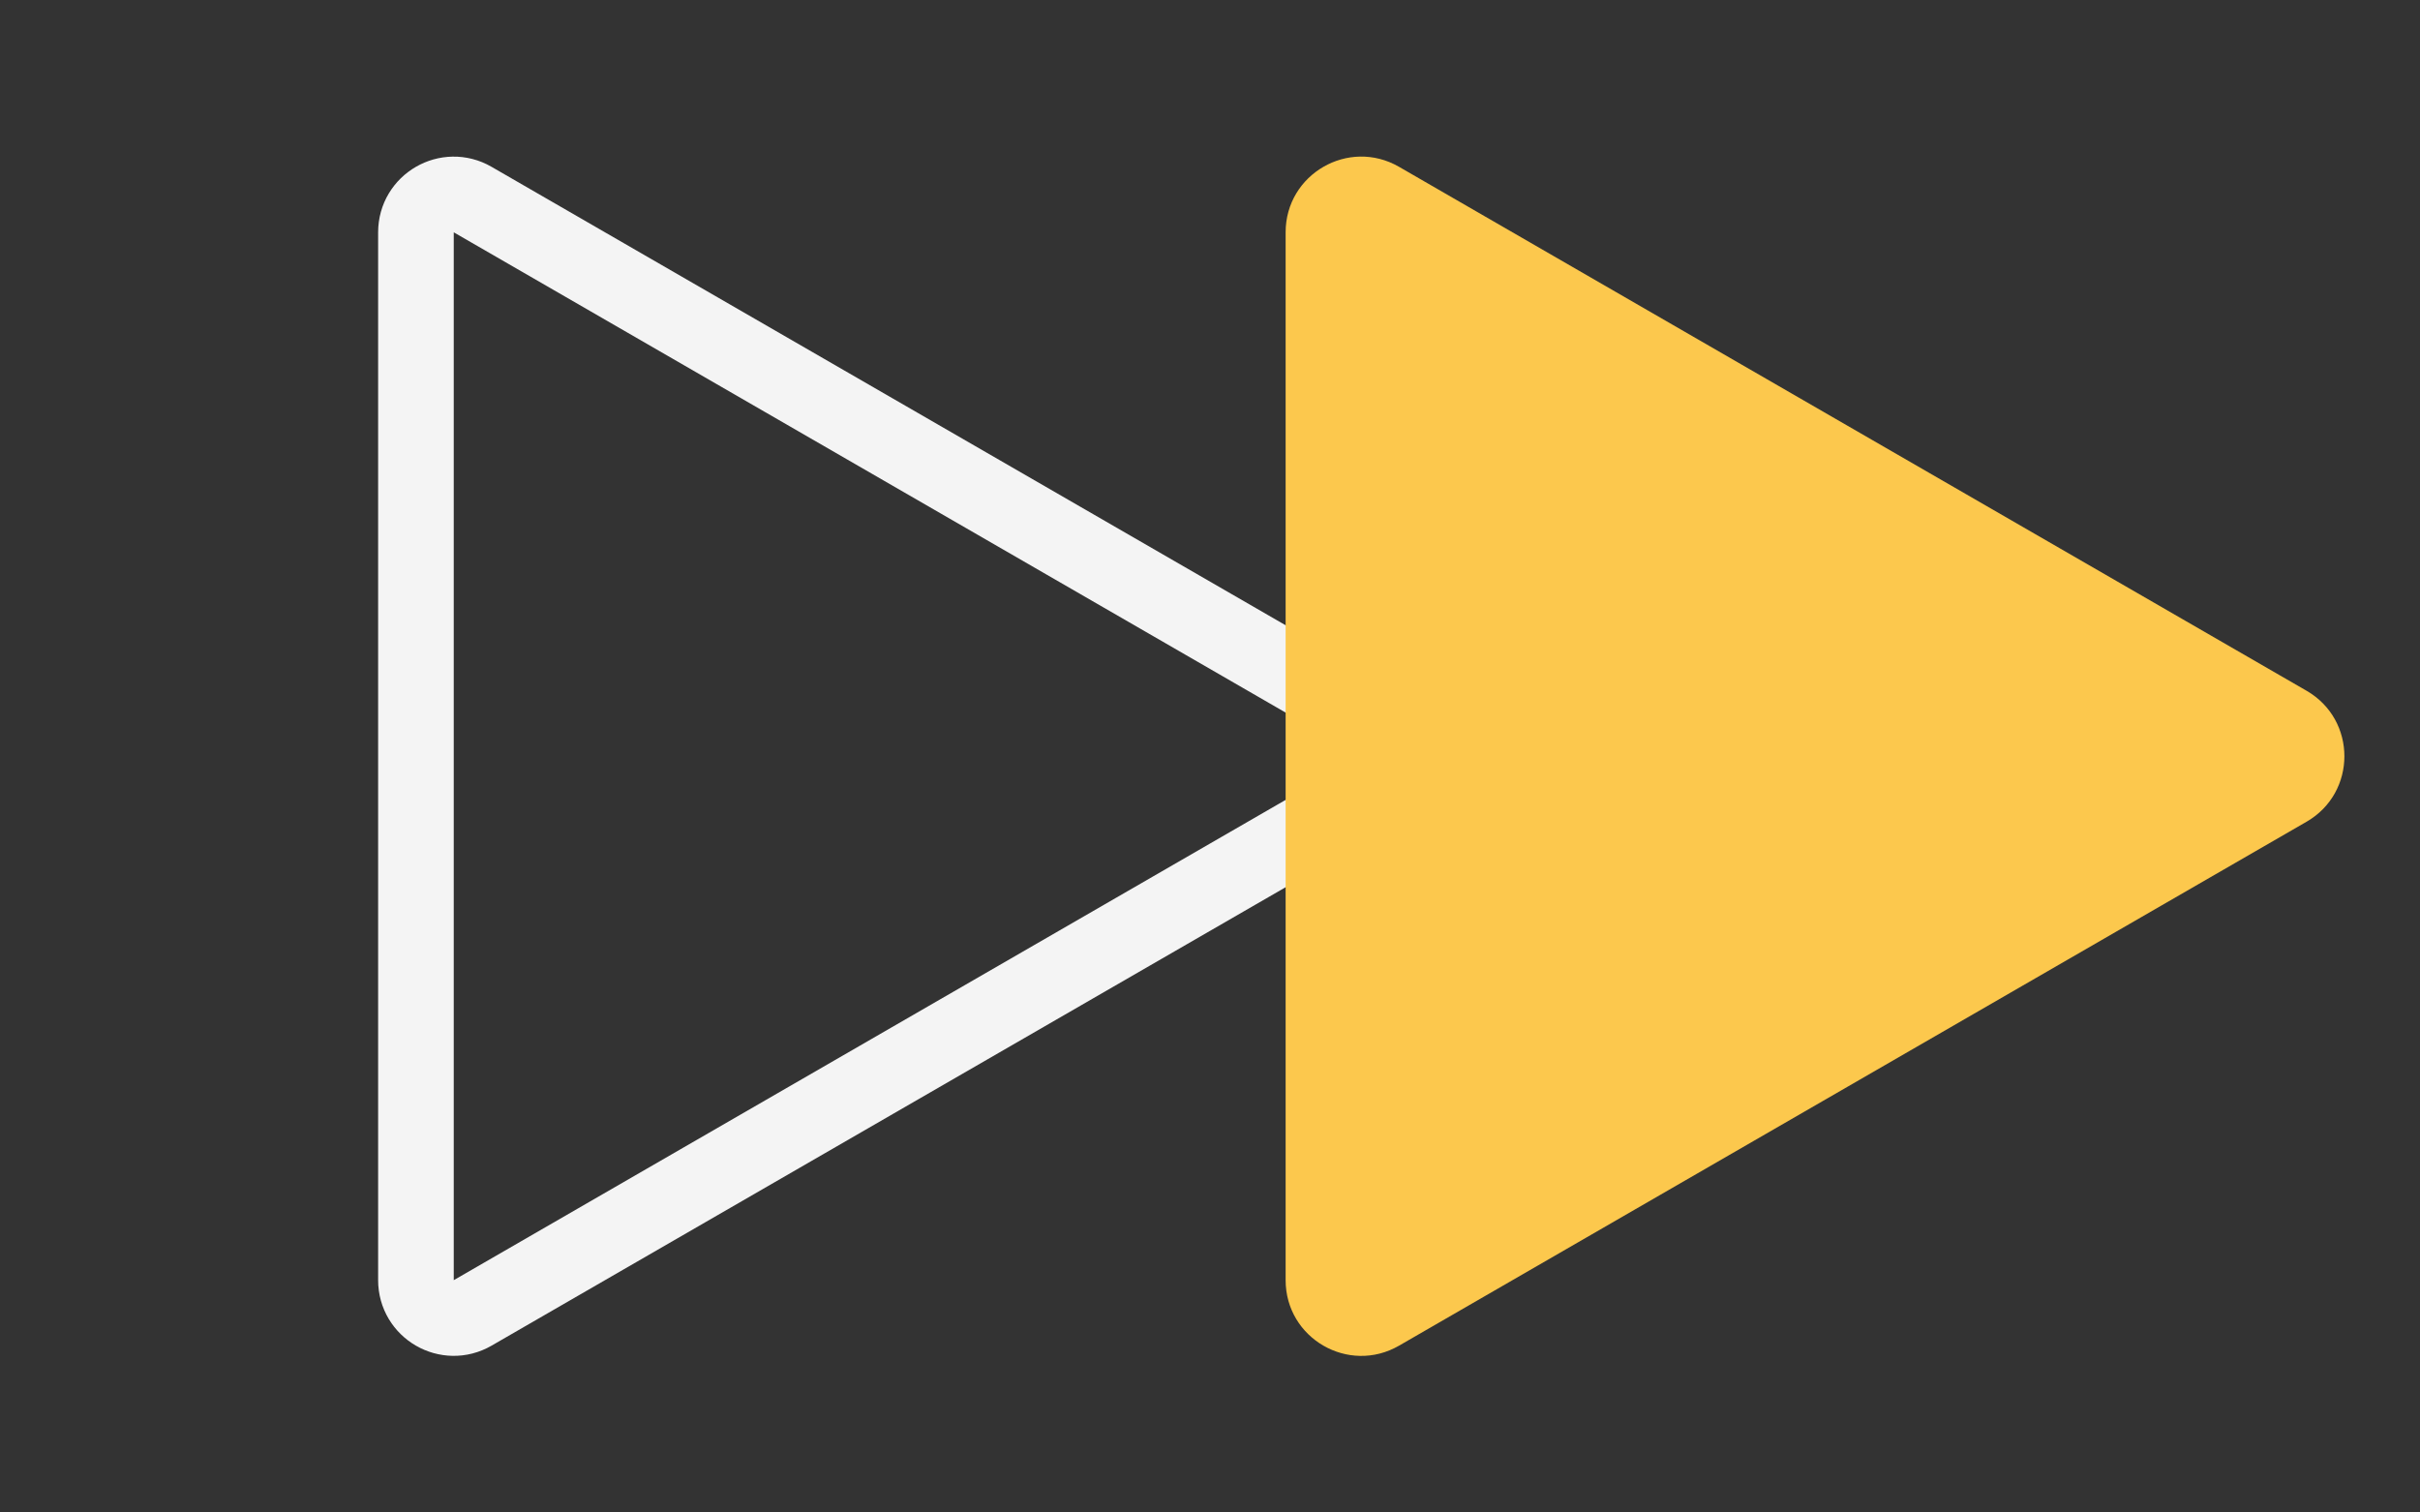
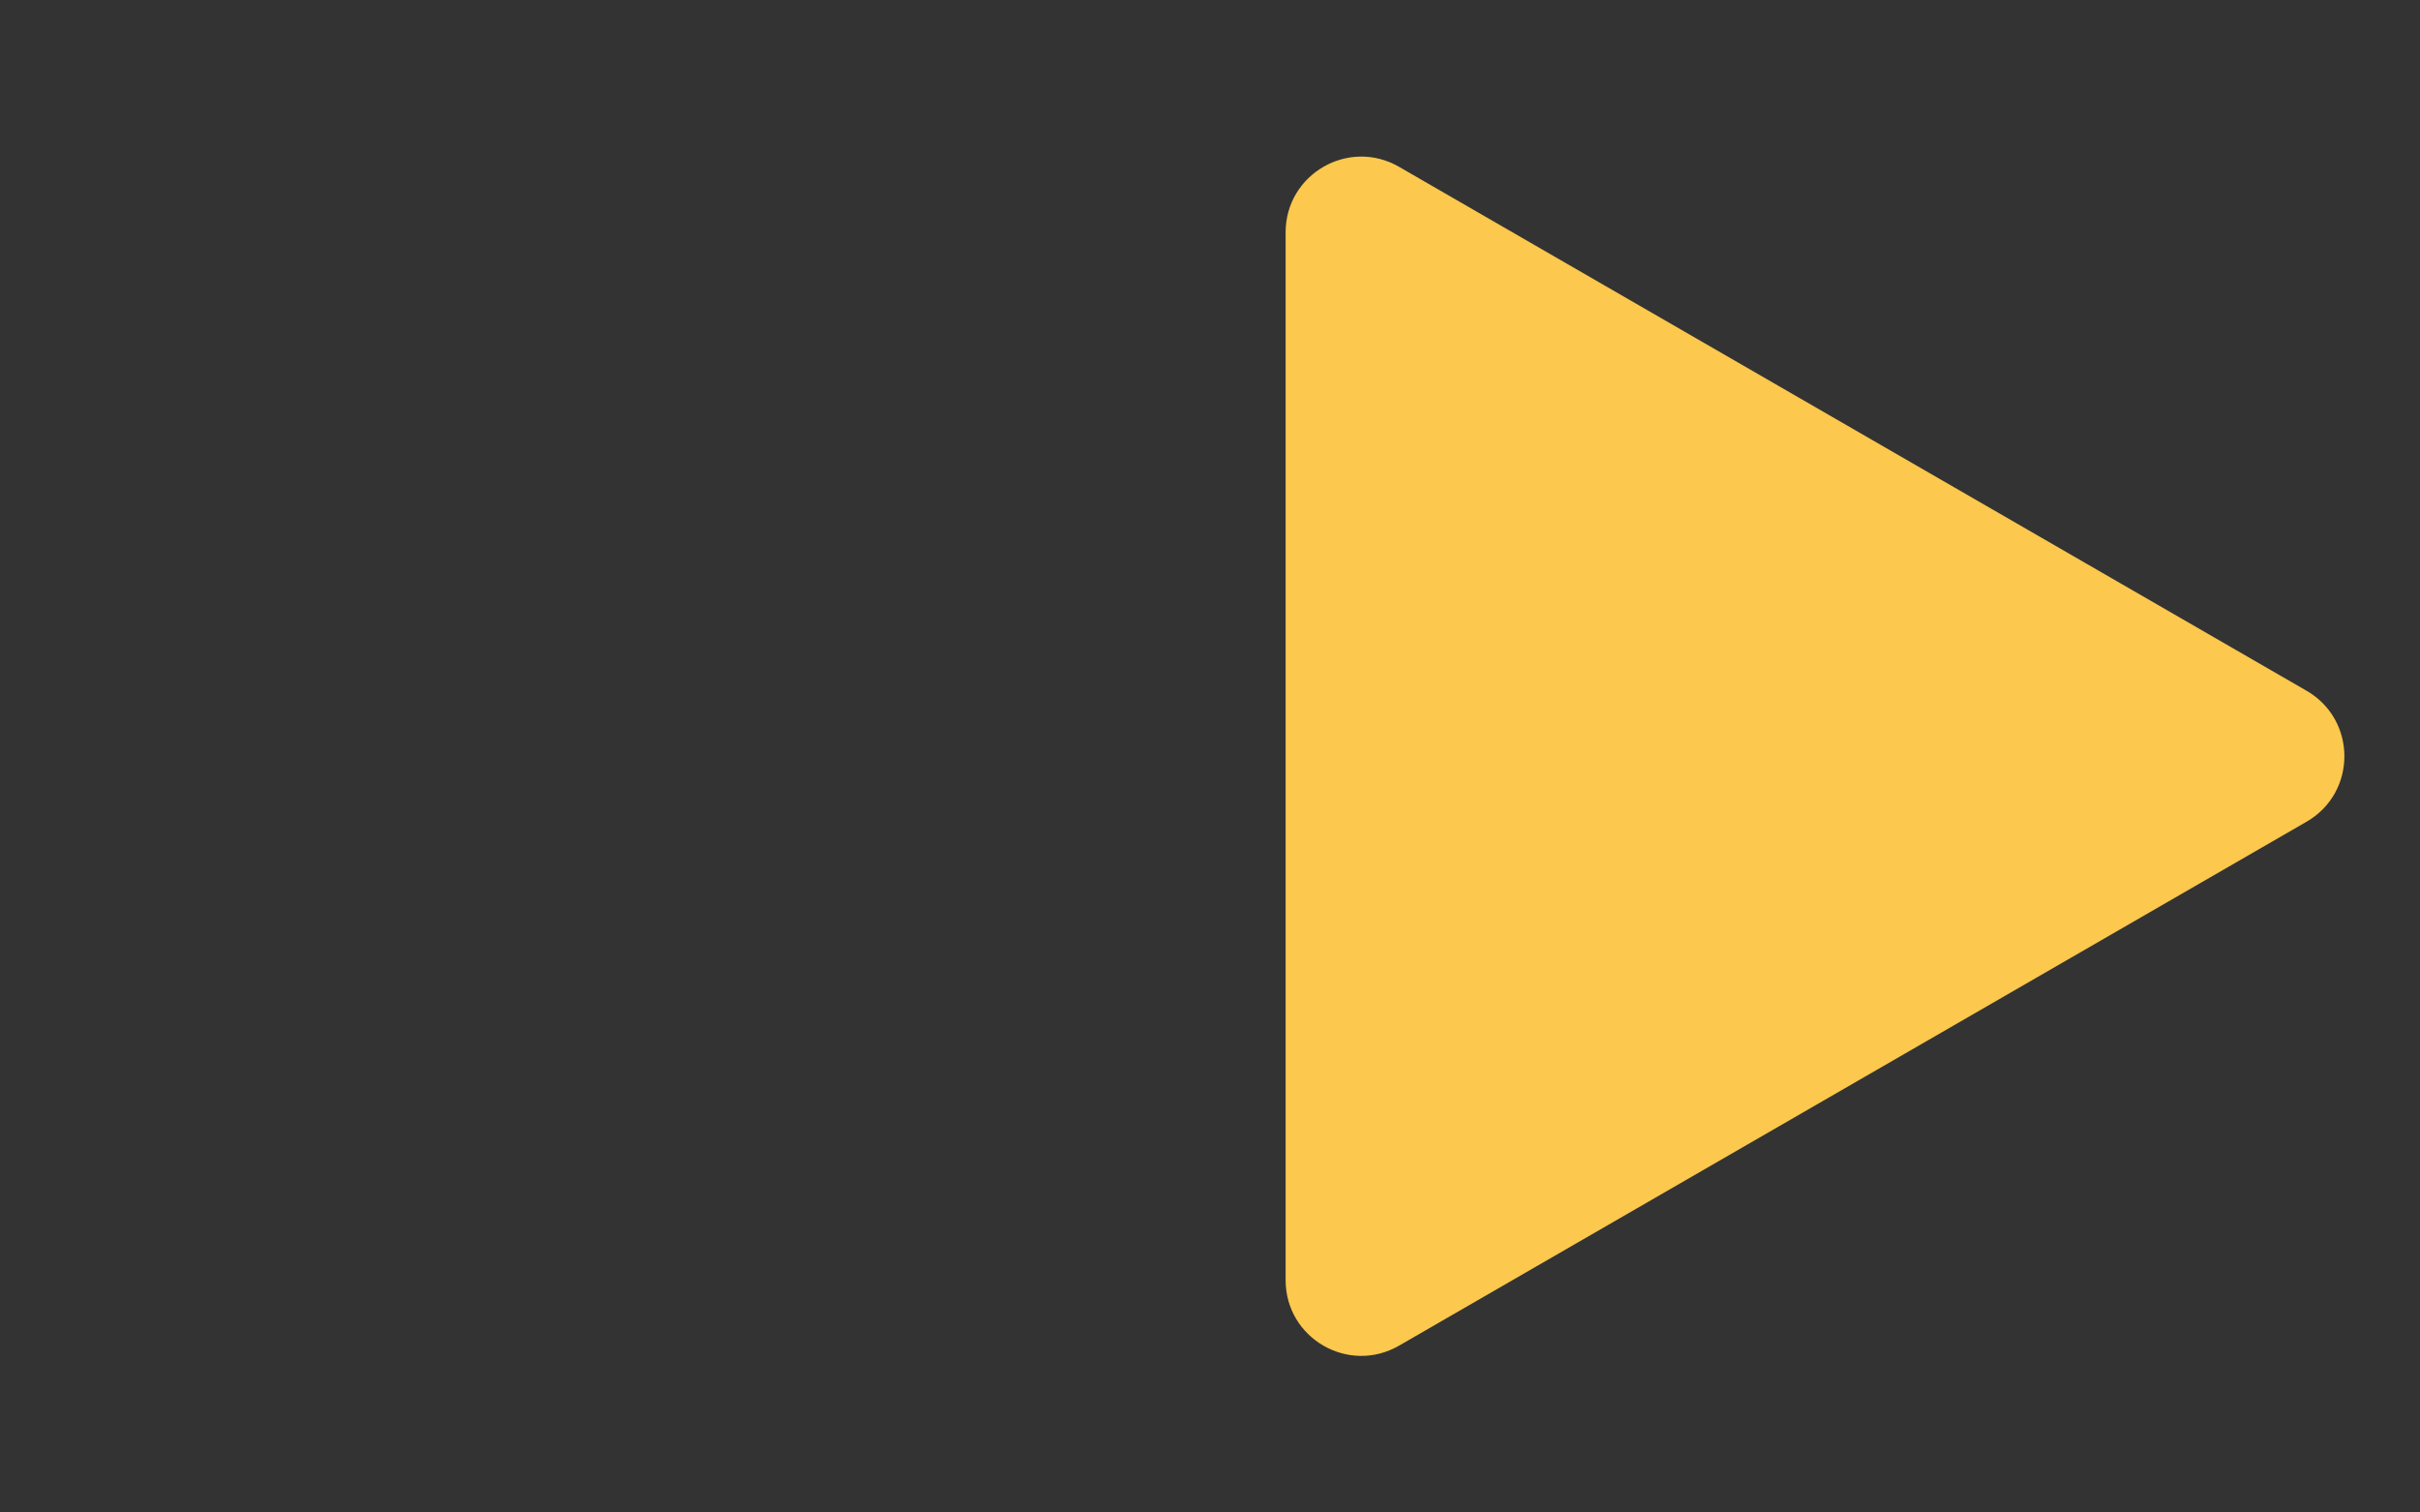
<svg xmlns="http://www.w3.org/2000/svg" width="32" height="20" viewBox="0 0 32 20" fill="none">
  <rect x="0" y="0" width="32" height="20" fill="#333333" stroke="none" />
-   <path d="M18.25 9.567C18.583 9.759 18.583 10.241 18.25 10.433L6.25 17.361C5.917 17.554 5.5 17.313 5.5 16.928V3.072C5.5 2.687 5.917 2.446 6.25 2.639L18.25 9.567Z" stroke="#F4F4F4" />
  <path d="M30.5 9.134C31.167 9.519 31.167 10.481 30.5 10.866L18.5 17.794C17.833 18.179 17 17.698 17 16.928V3.072C17 2.302 17.833 1.821 18.5 2.206L30.5 9.134Z" fill="#FCC84D" />
</svg>